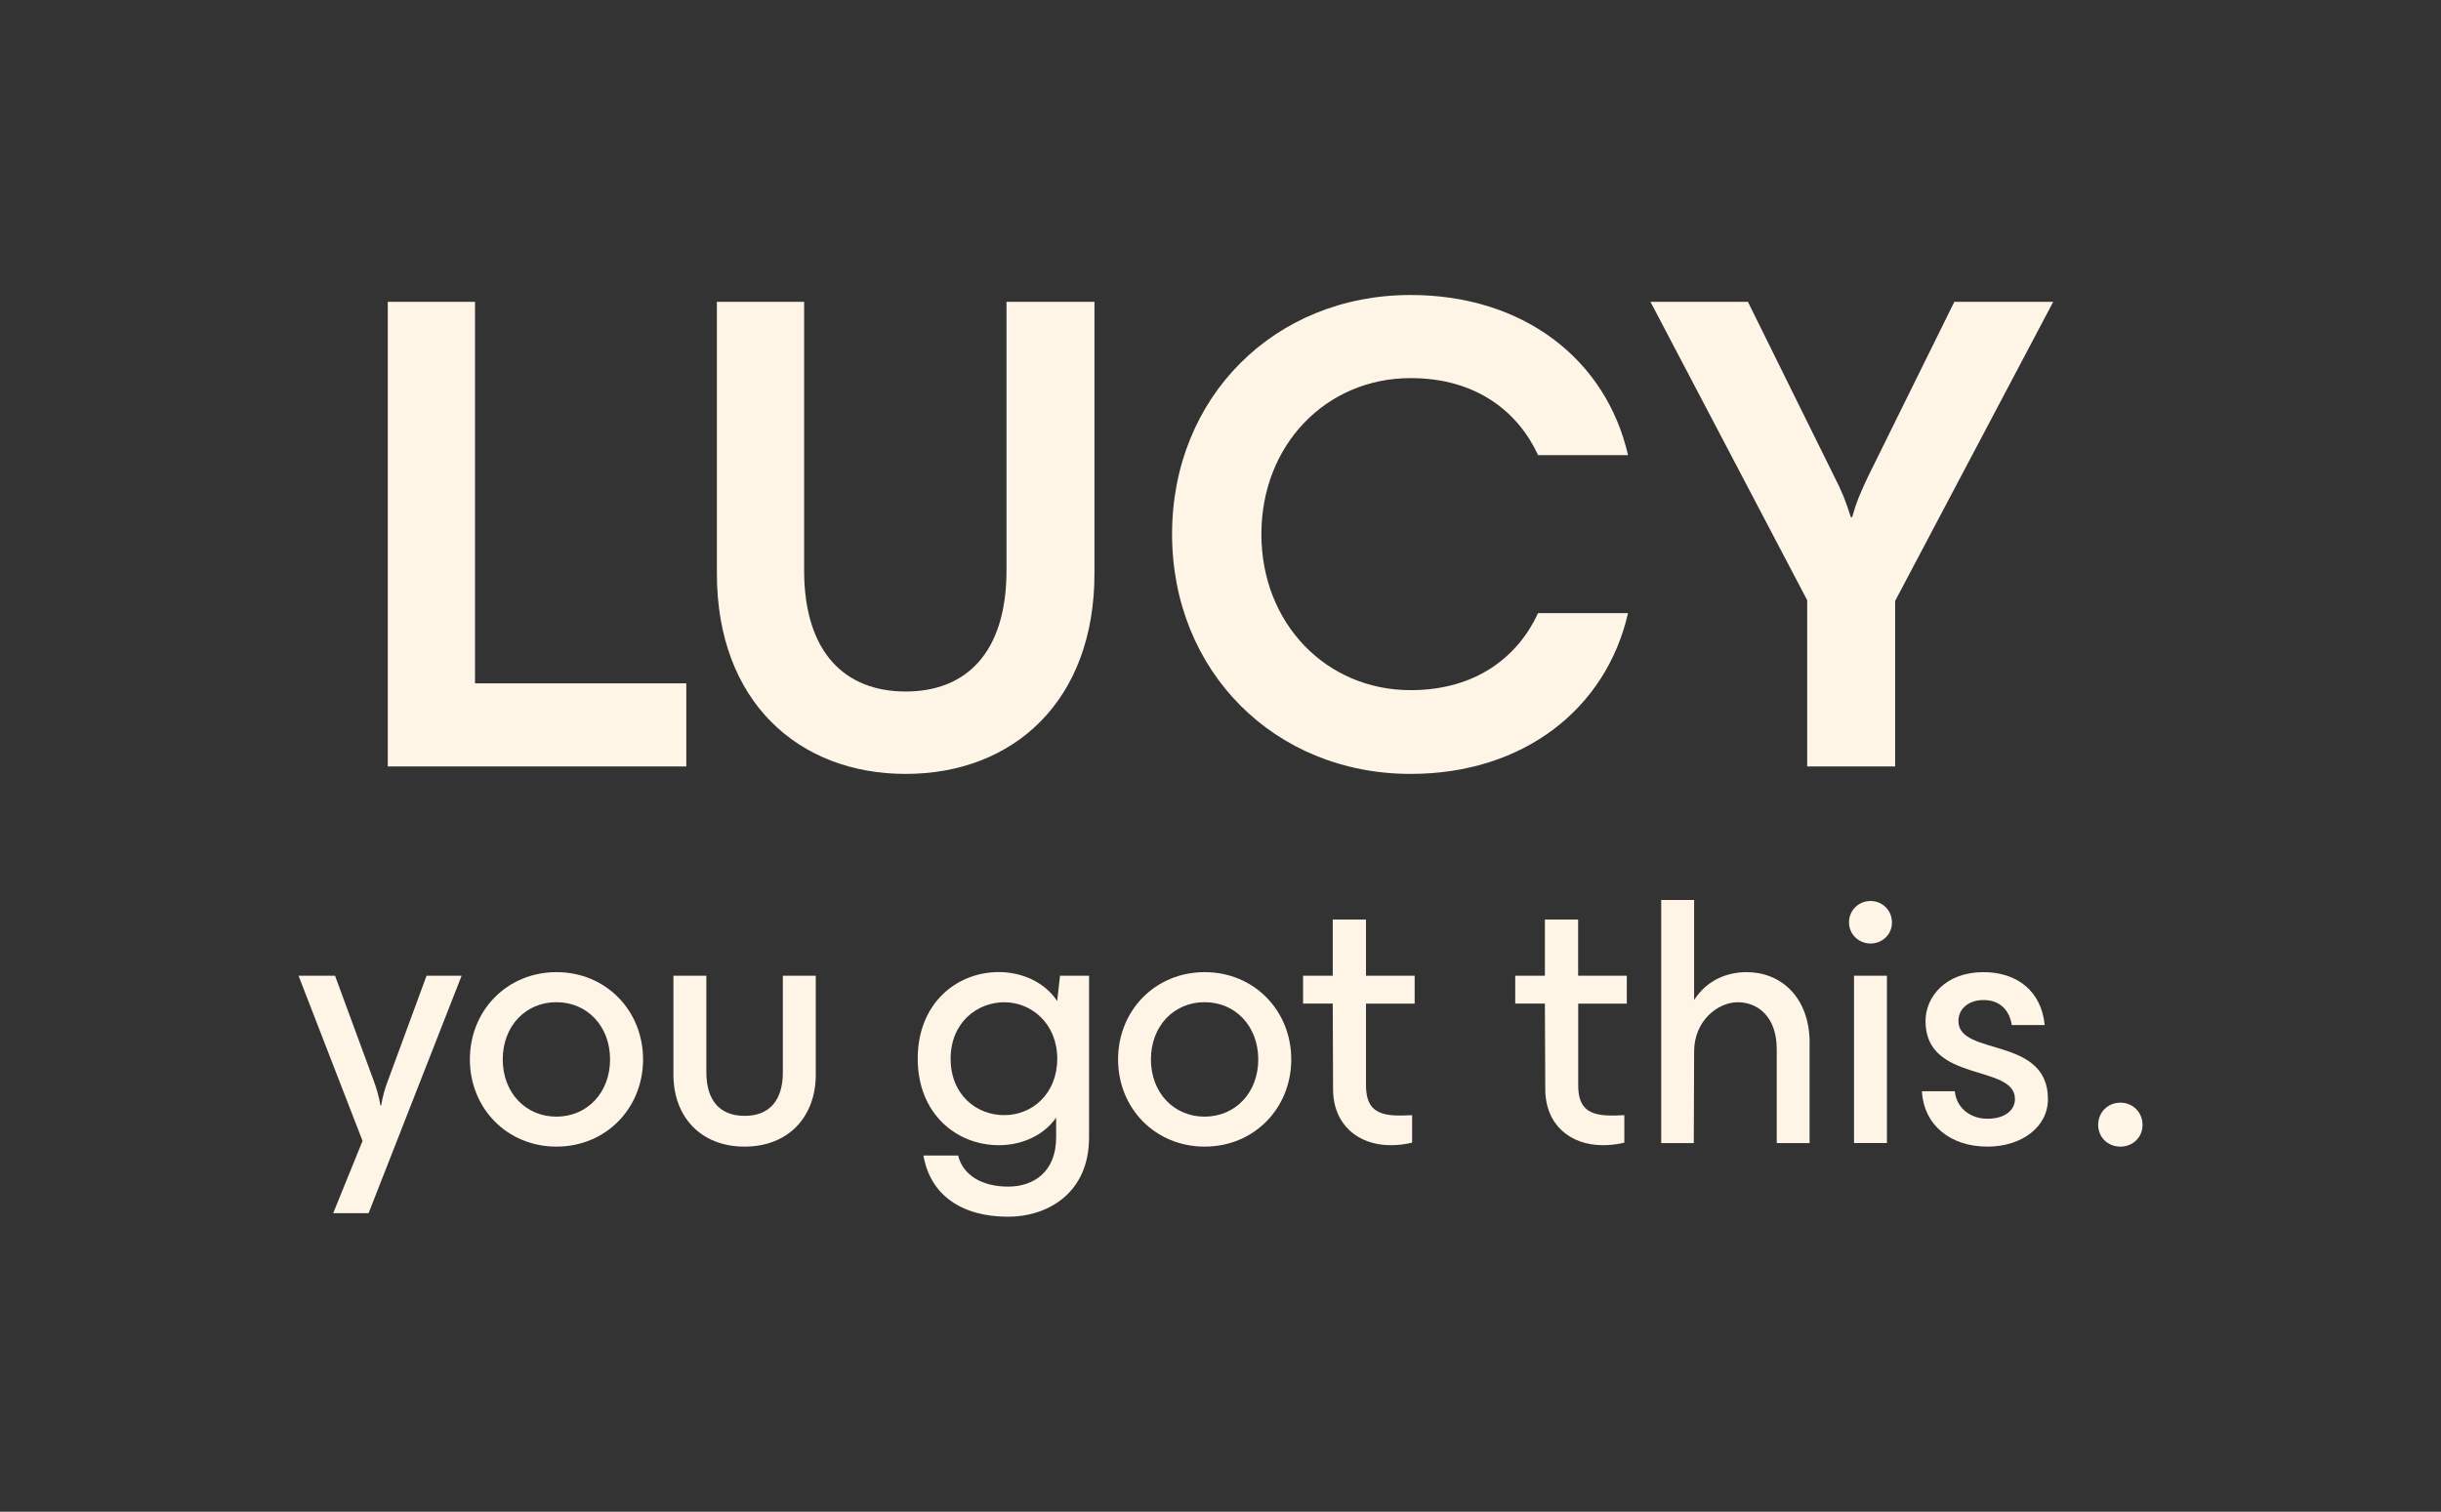
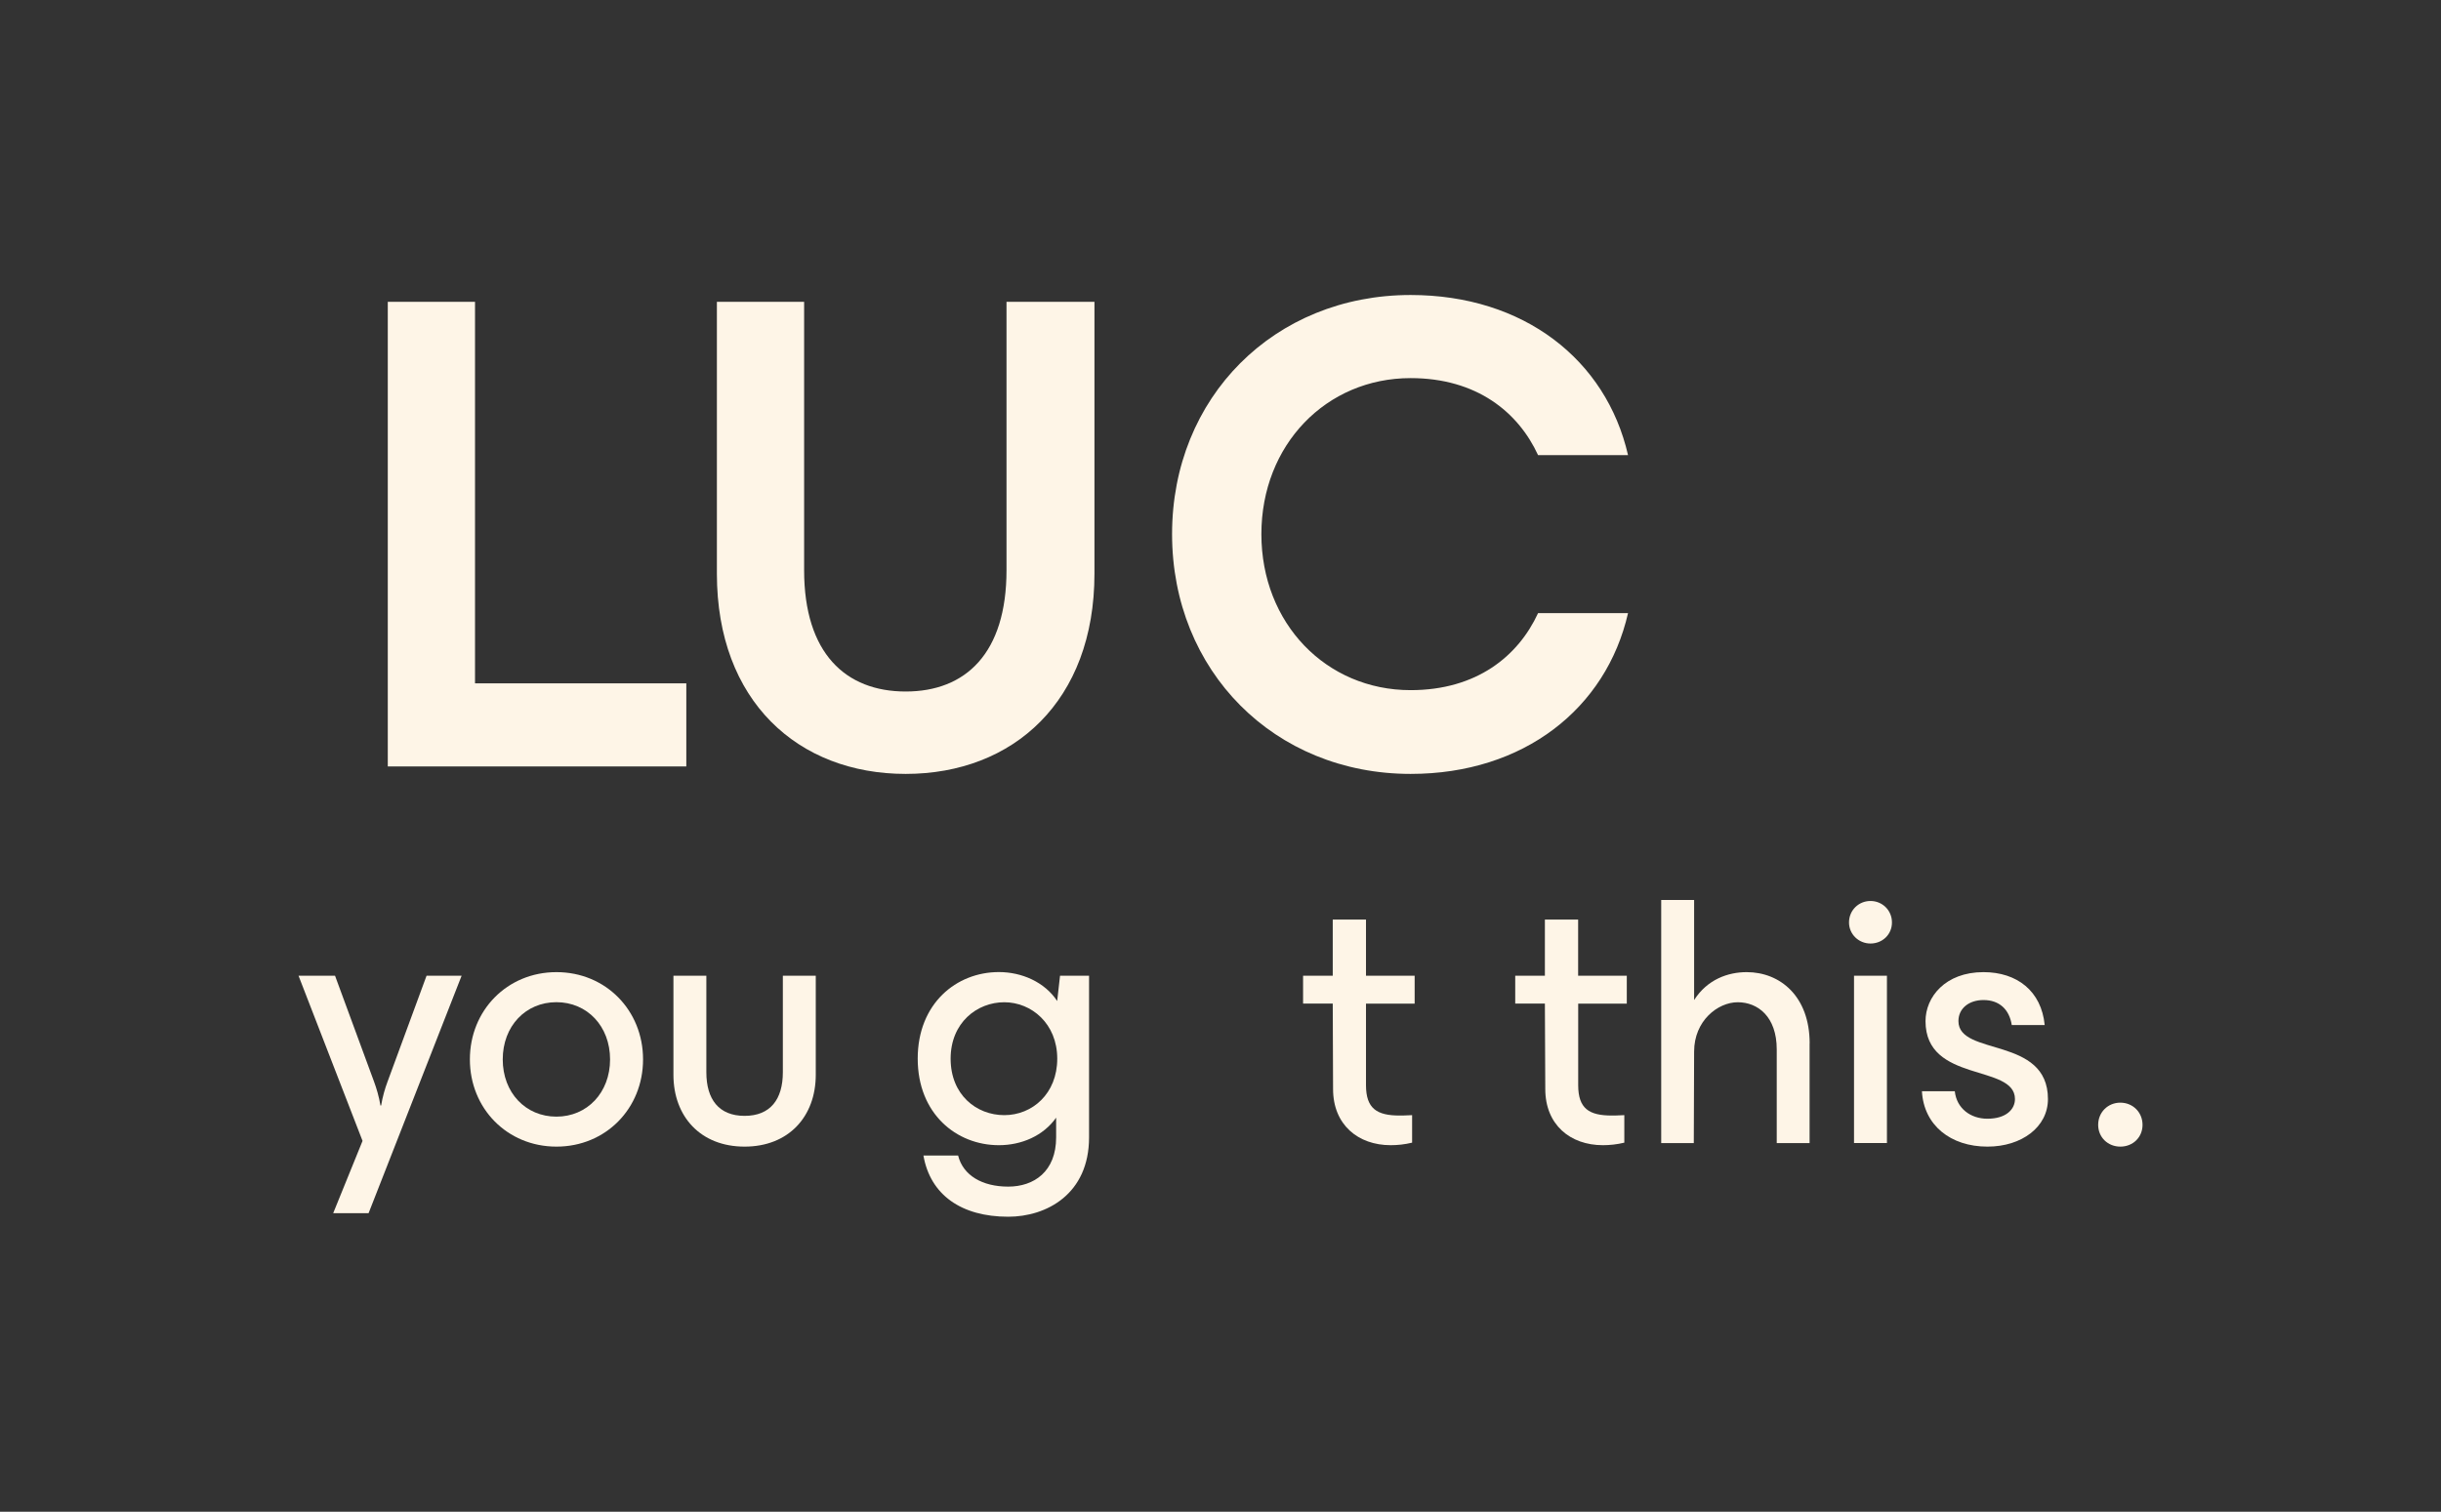
<svg xmlns="http://www.w3.org/2000/svg" viewBox="0 0 375.23 232.45" version="1.1" id="Layer_1">
  <rect x="0" y="0" width="375.23" height="232.45" fill="#333333" stroke="none" />
  <defs>
    <style>
      .st0 {
        isolation: isolate;
      }

      .st1 {
        fill: #fef5e7;
      }
    </style>
  </defs>
  <g id="LUCY">
    <g class="st0">
      <path d="M73.02,105.07h32.48v12.78h-45.89V46.41h13.41s0,58.66,0,58.66Z" class="st1" />
      <path d="M110.2,88.21v-41.8h13.41v41.27c0,12.78,6.39,18.65,15.61,18.65s15.5-5.87,15.5-18.65v-41.27h13.52v41.8c0,19.59-12.47,30.79-29.02,30.79s-29.02-11.21-29.02-30.79Z" class="st1" />
      <path d="M180.17,82.13c0-21.05,15.72-36.77,36.67-36.77,17.39,0,30.06,9.95,33.42,24.62h-13.83c-3.04-6.6-9.43-11.84-19.59-11.84-12.99,0-22.94,10.27-22.94,23.99s9.95,23.99,22.94,23.99c10.16,0,16.55-5.24,19.59-11.84h13.83c-3.35,14.67-16.03,24.72-33.42,24.72-20.95,0-36.67-15.82-36.67-36.88h0Z" class="st1" />
-       <path d="M315.62,46.41l-24.3,45.99v25.45h-13.52v-25.56l-24.09-45.88h14.98l13.2,26.72c1.26,2.41,1.89,4.08,2.62,6.39h.21c.62-2.3,1.36-3.98,2.51-6.39l13.19-26.72h15.2Z" class="st1" />
    </g>
  </g>
  <g>
    <path d="M65.57,150.03h5.39l-14.3,36.51h-5.44l4.51-11.11-9.84-25.4h5.61l5.99,16.27c.38,1.04.77,2.31.99,3.68h.11c.22-1.37.6-2.64.99-3.68,0,0,5.99-16.27,5.99-16.27Z" class="st1" />
    <path d="M72.23,162.9c0-7.53,5.72-13.42,13.31-13.42s13.31,5.89,13.31,13.42-5.72,13.41-13.31,13.41-13.31-5.88-13.31-13.41ZM93.78,162.9c0-5.11-3.52-8.8-8.25-8.8s-8.25,3.68-8.25,8.8,3.52,8.8,8.25,8.8,8.25-3.69,8.25-8.8Z" class="st1" />
    <path d="M103.52,165.26v-15.23h5.06v14.84c0,4.18,1.93,6.71,5.88,6.71s5.88-2.53,5.88-6.71v-14.84h5.06v15.23c0,6.43-4.18,11.05-10.94,11.05s-10.94-4.61-10.94-11.05h0Z" class="st1" />
    <g>
      <path d="M162.96,150.03h4.45v24.85c0,8.74-6.54,12.21-12.43,12.21-7.2,0-11.98-3.36-13.03-9.41h5.33c.77,3.08,3.74,4.78,7.7,4.78s7.37-2.31,7.37-7.58v-3.02c-1.98,2.8-5.33,4.23-8.8,4.23-6.54,0-12.48-4.84-12.48-13.31s5.94-13.31,12.48-13.31c3.52,0,7.04,1.54,8.96,4.45l.44-3.9h0ZM162.52,162.79c0-5.39-3.96-8.68-8.14-8.68s-8.25,3.13-8.25,8.68,3.96,8.68,8.25,8.68,8.14-3.29,8.14-8.68h0Z" class="st1" />
-       <path d="M171.87,162.9c0-7.53,5.72-13.42,13.31-13.42s13.31,5.89,13.31,13.42-5.72,13.41-13.31,13.41-13.31-5.88-13.31-13.41ZM193.42,162.9c0-5.11-3.52-8.8-8.25-8.8s-8.25,3.68-8.25,8.8,3.52,8.8,8.25,8.8,8.25-3.69,8.25-8.8Z" class="st1" />
      <path d="M217.46,154.32h-7.48v12.54c0,3.63,1.71,4.67,5.17,4.67.33,0,.77,0,1.92-.06v4.23c-1.15.28-2.25.39-3.3.39-5,0-8.85-3.14-8.85-8.63l-.05-13.14h-4.56v-4.29h4.56v-8.63h5.11v8.63h7.48v4.29h0Z" class="st1" />
    </g>
    <path d="M250.08,154.32h-7.48v12.54c0,3.63,1.7,4.67,5.17,4.67.33,0,.77,0,1.92-.06v4.23c-1.16.28-2.26.39-3.3.39-5.01,0-8.85-3.14-8.85-8.63l-.06-13.14h-4.56v-4.29h4.56v-8.63h5.11v8.63h7.48v4.29h.01Z" class="st1" />
    <path d="M278.17,160.43v15.34h-5.05v-14.41c0-5.05-2.92-7.25-5.99-7.25s-6.71,2.85-6.71,7.58l-.05,14.08h-5.01v-37.39h5.06v15.39c2.04-3.19,5.23-4.29,8.08-4.29,5.17,0,9.68,3.74,9.68,10.95h-.01Z" class="st1" />
    <path d="M284.23,141.84c0-1.87,1.48-3.3,3.3-3.3s3.3,1.43,3.3,3.3-1.48,3.24-3.3,3.24-3.3-1.43-3.3-3.24ZM285,175.76v-25.73h5.06v25.73h-5.06Z" class="st1" />
    <path d="M295.43,167.79h5.06c.28,2.64,2.42,4.23,5.01,4.23,2.92,0,4.24-1.48,4.24-3.02,0-5.45-13.75-2.42-13.75-11.99,0-3.68,3.02-7.53,8.91-7.53,5.17,0,8.91,2.92,9.41,8.14h-5.06c-.38-2.42-1.92-3.85-4.35-3.85-2.2,0-3.85,1.26-3.85,3.24,0,5.45,13.76,2.26,13.76,11.99,0,4.29-4.02,7.31-9.3,7.31-5.67,0-9.79-3.29-10.07-8.52h-.01Z" class="st1" />
    <path d="M322.53,172.96c0-1.93,1.49-3.41,3.41-3.41s3.41,1.48,3.41,3.41-1.49,3.35-3.41,3.35-3.41-1.43-3.41-3.35Z" class="st1" />
  </g>
</svg>